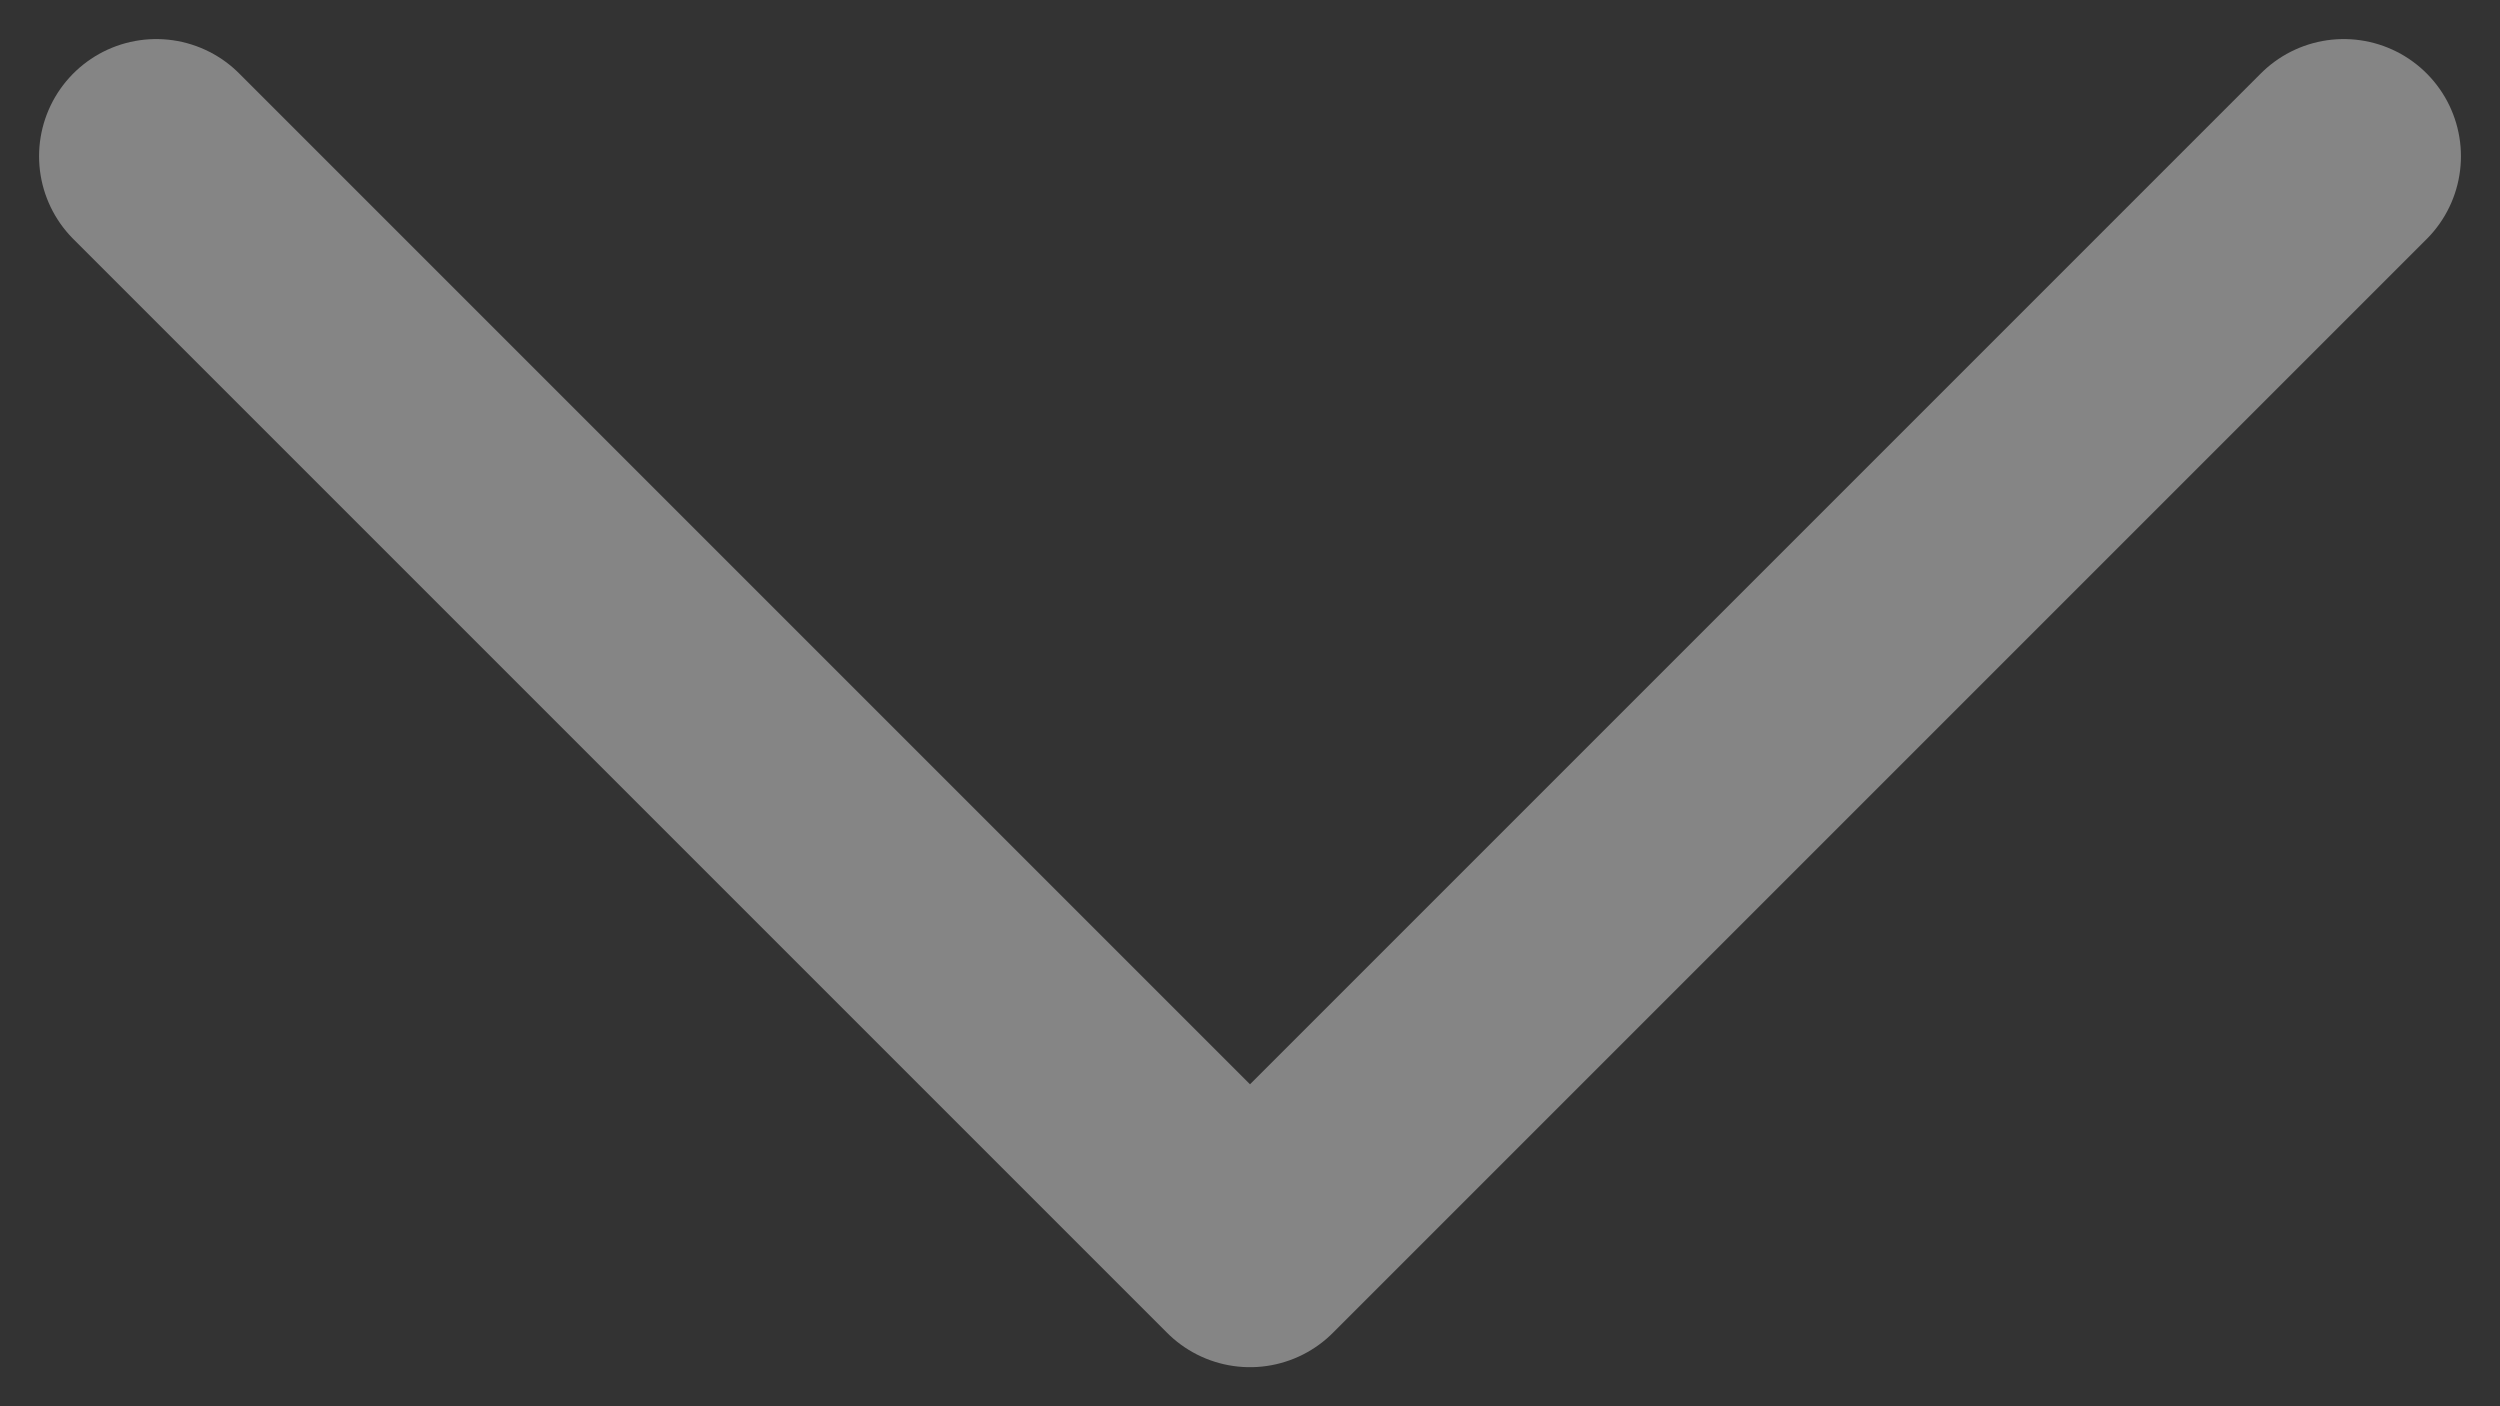
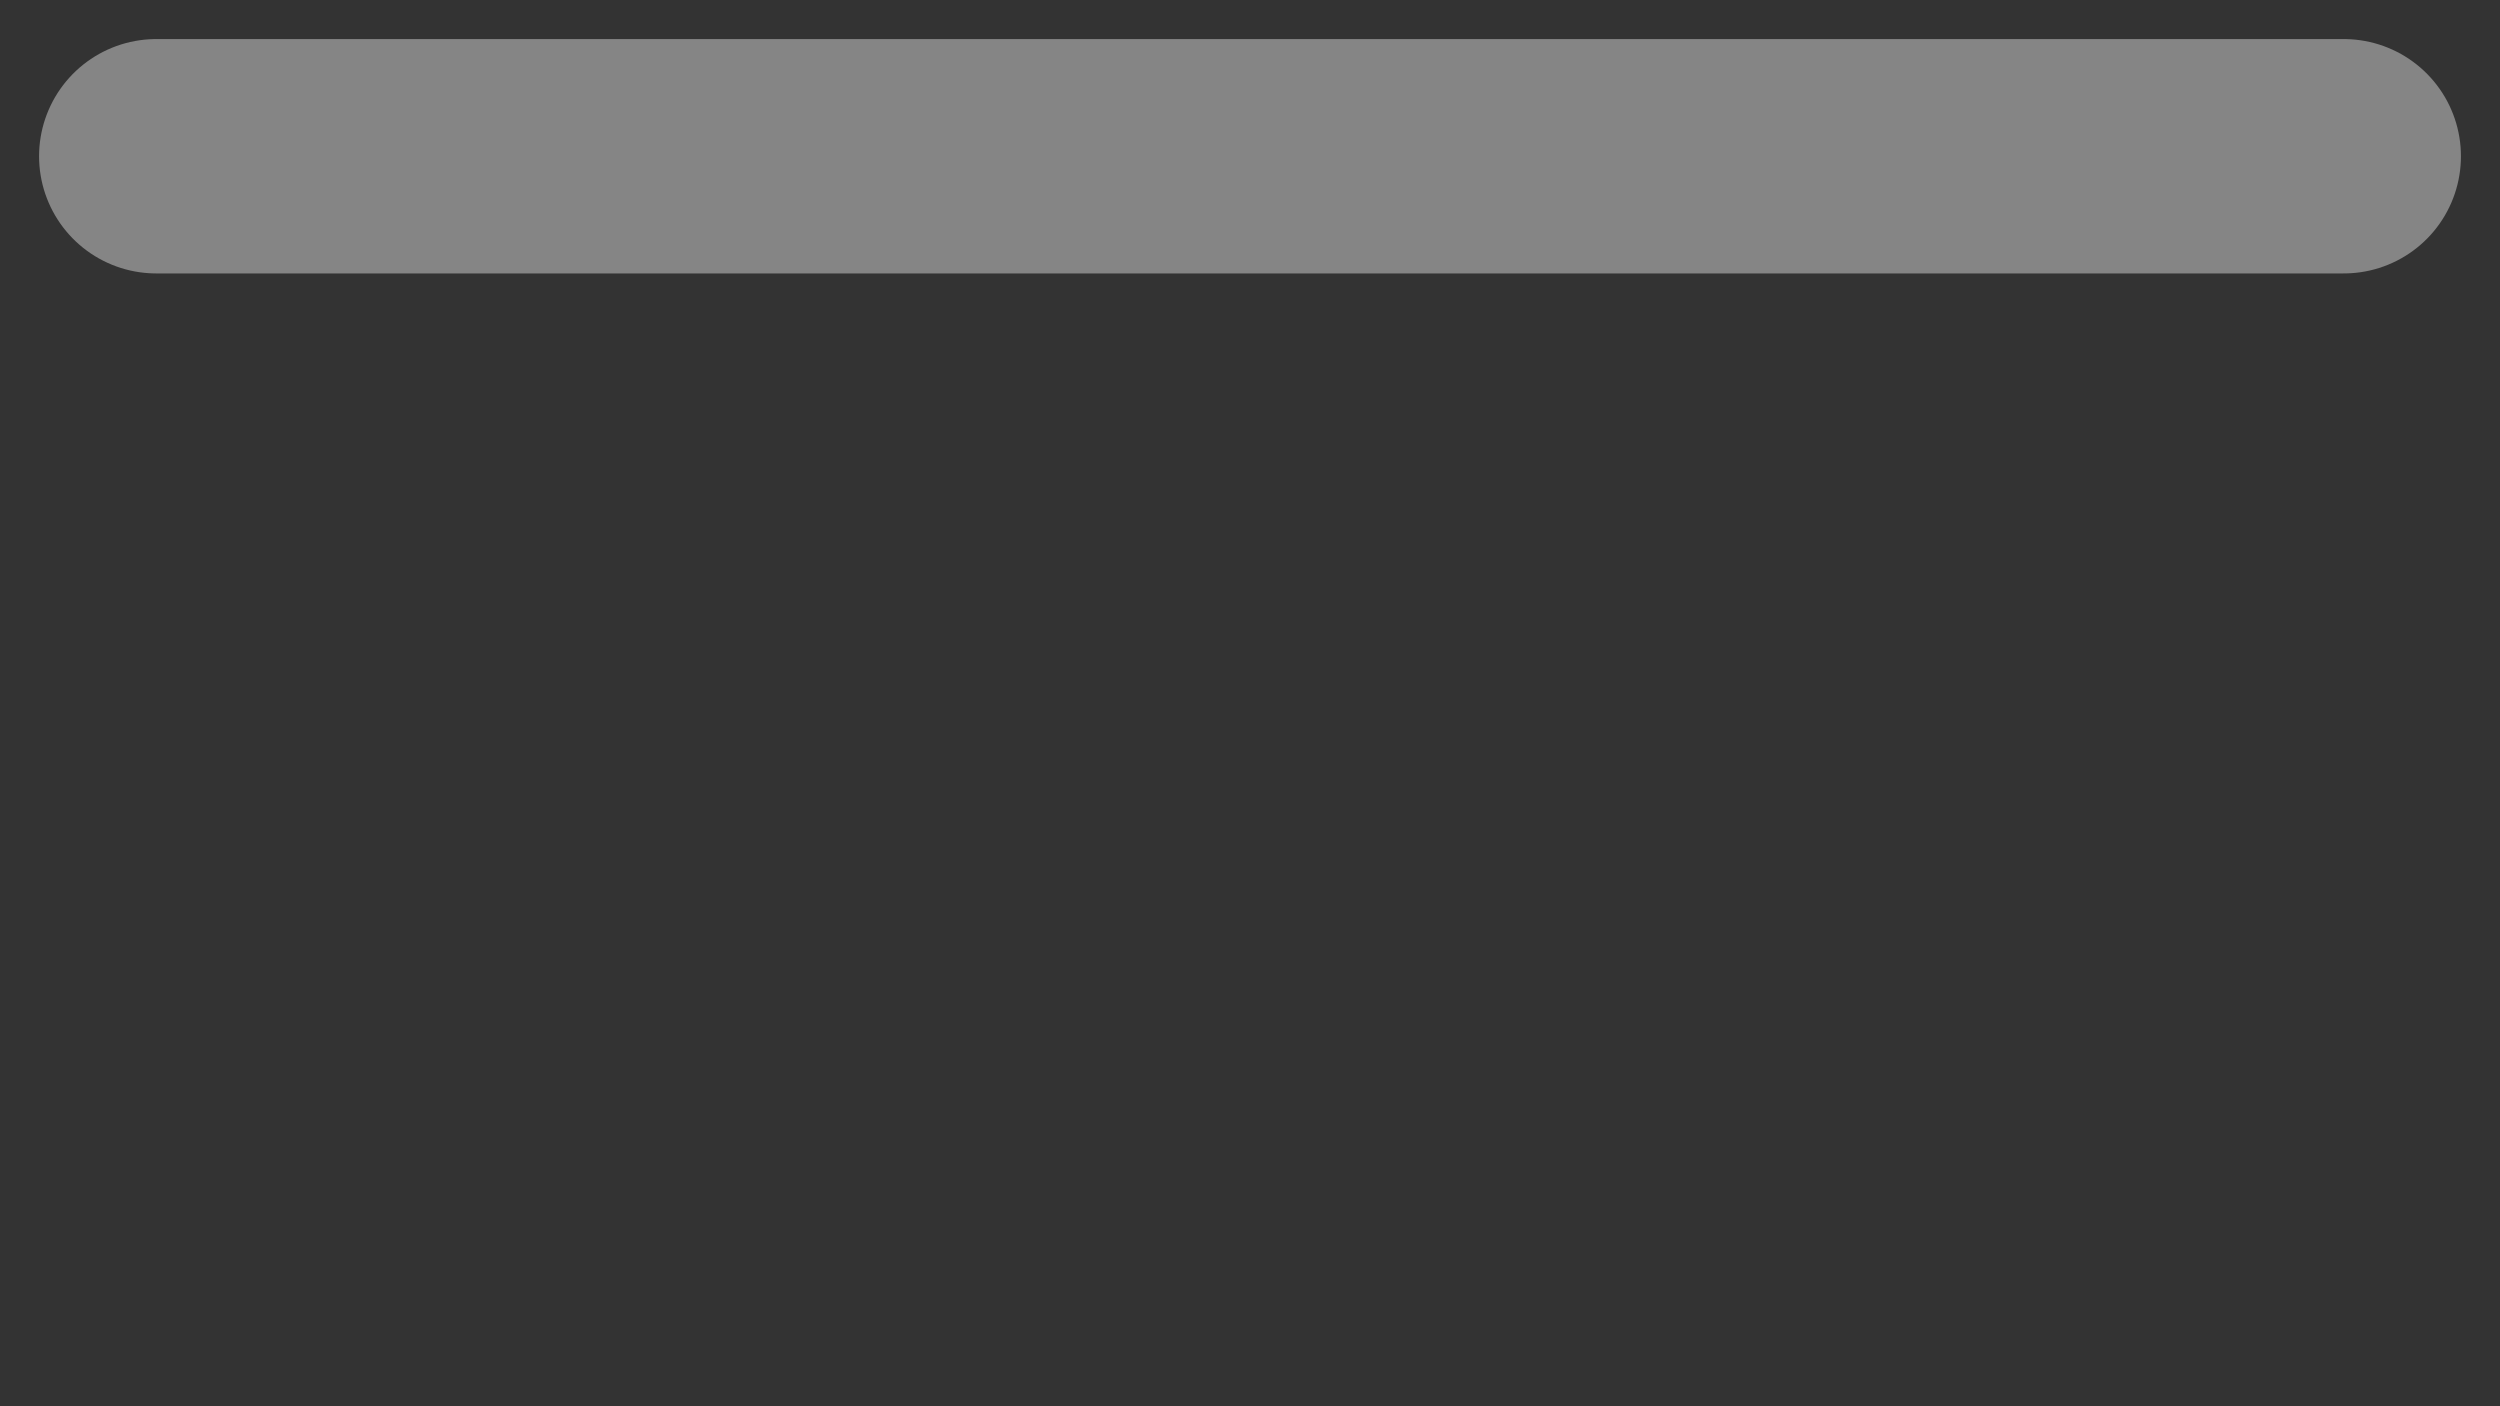
<svg xmlns="http://www.w3.org/2000/svg" width="32" height="18" viewBox="0 0 32 18" fill="none">
  <rect x="0" y="0" width="32" height="18" fill="#333333" stroke="none" />
-   <path d="M2 2L16 16L30 2" stroke="white" stroke-opacity="0.4" stroke-width="3" stroke-linecap="round" stroke-linejoin="round" />
+   <path d="M2 2L30 2" stroke="white" stroke-opacity="0.4" stroke-width="3" stroke-linecap="round" stroke-linejoin="round" />
</svg>